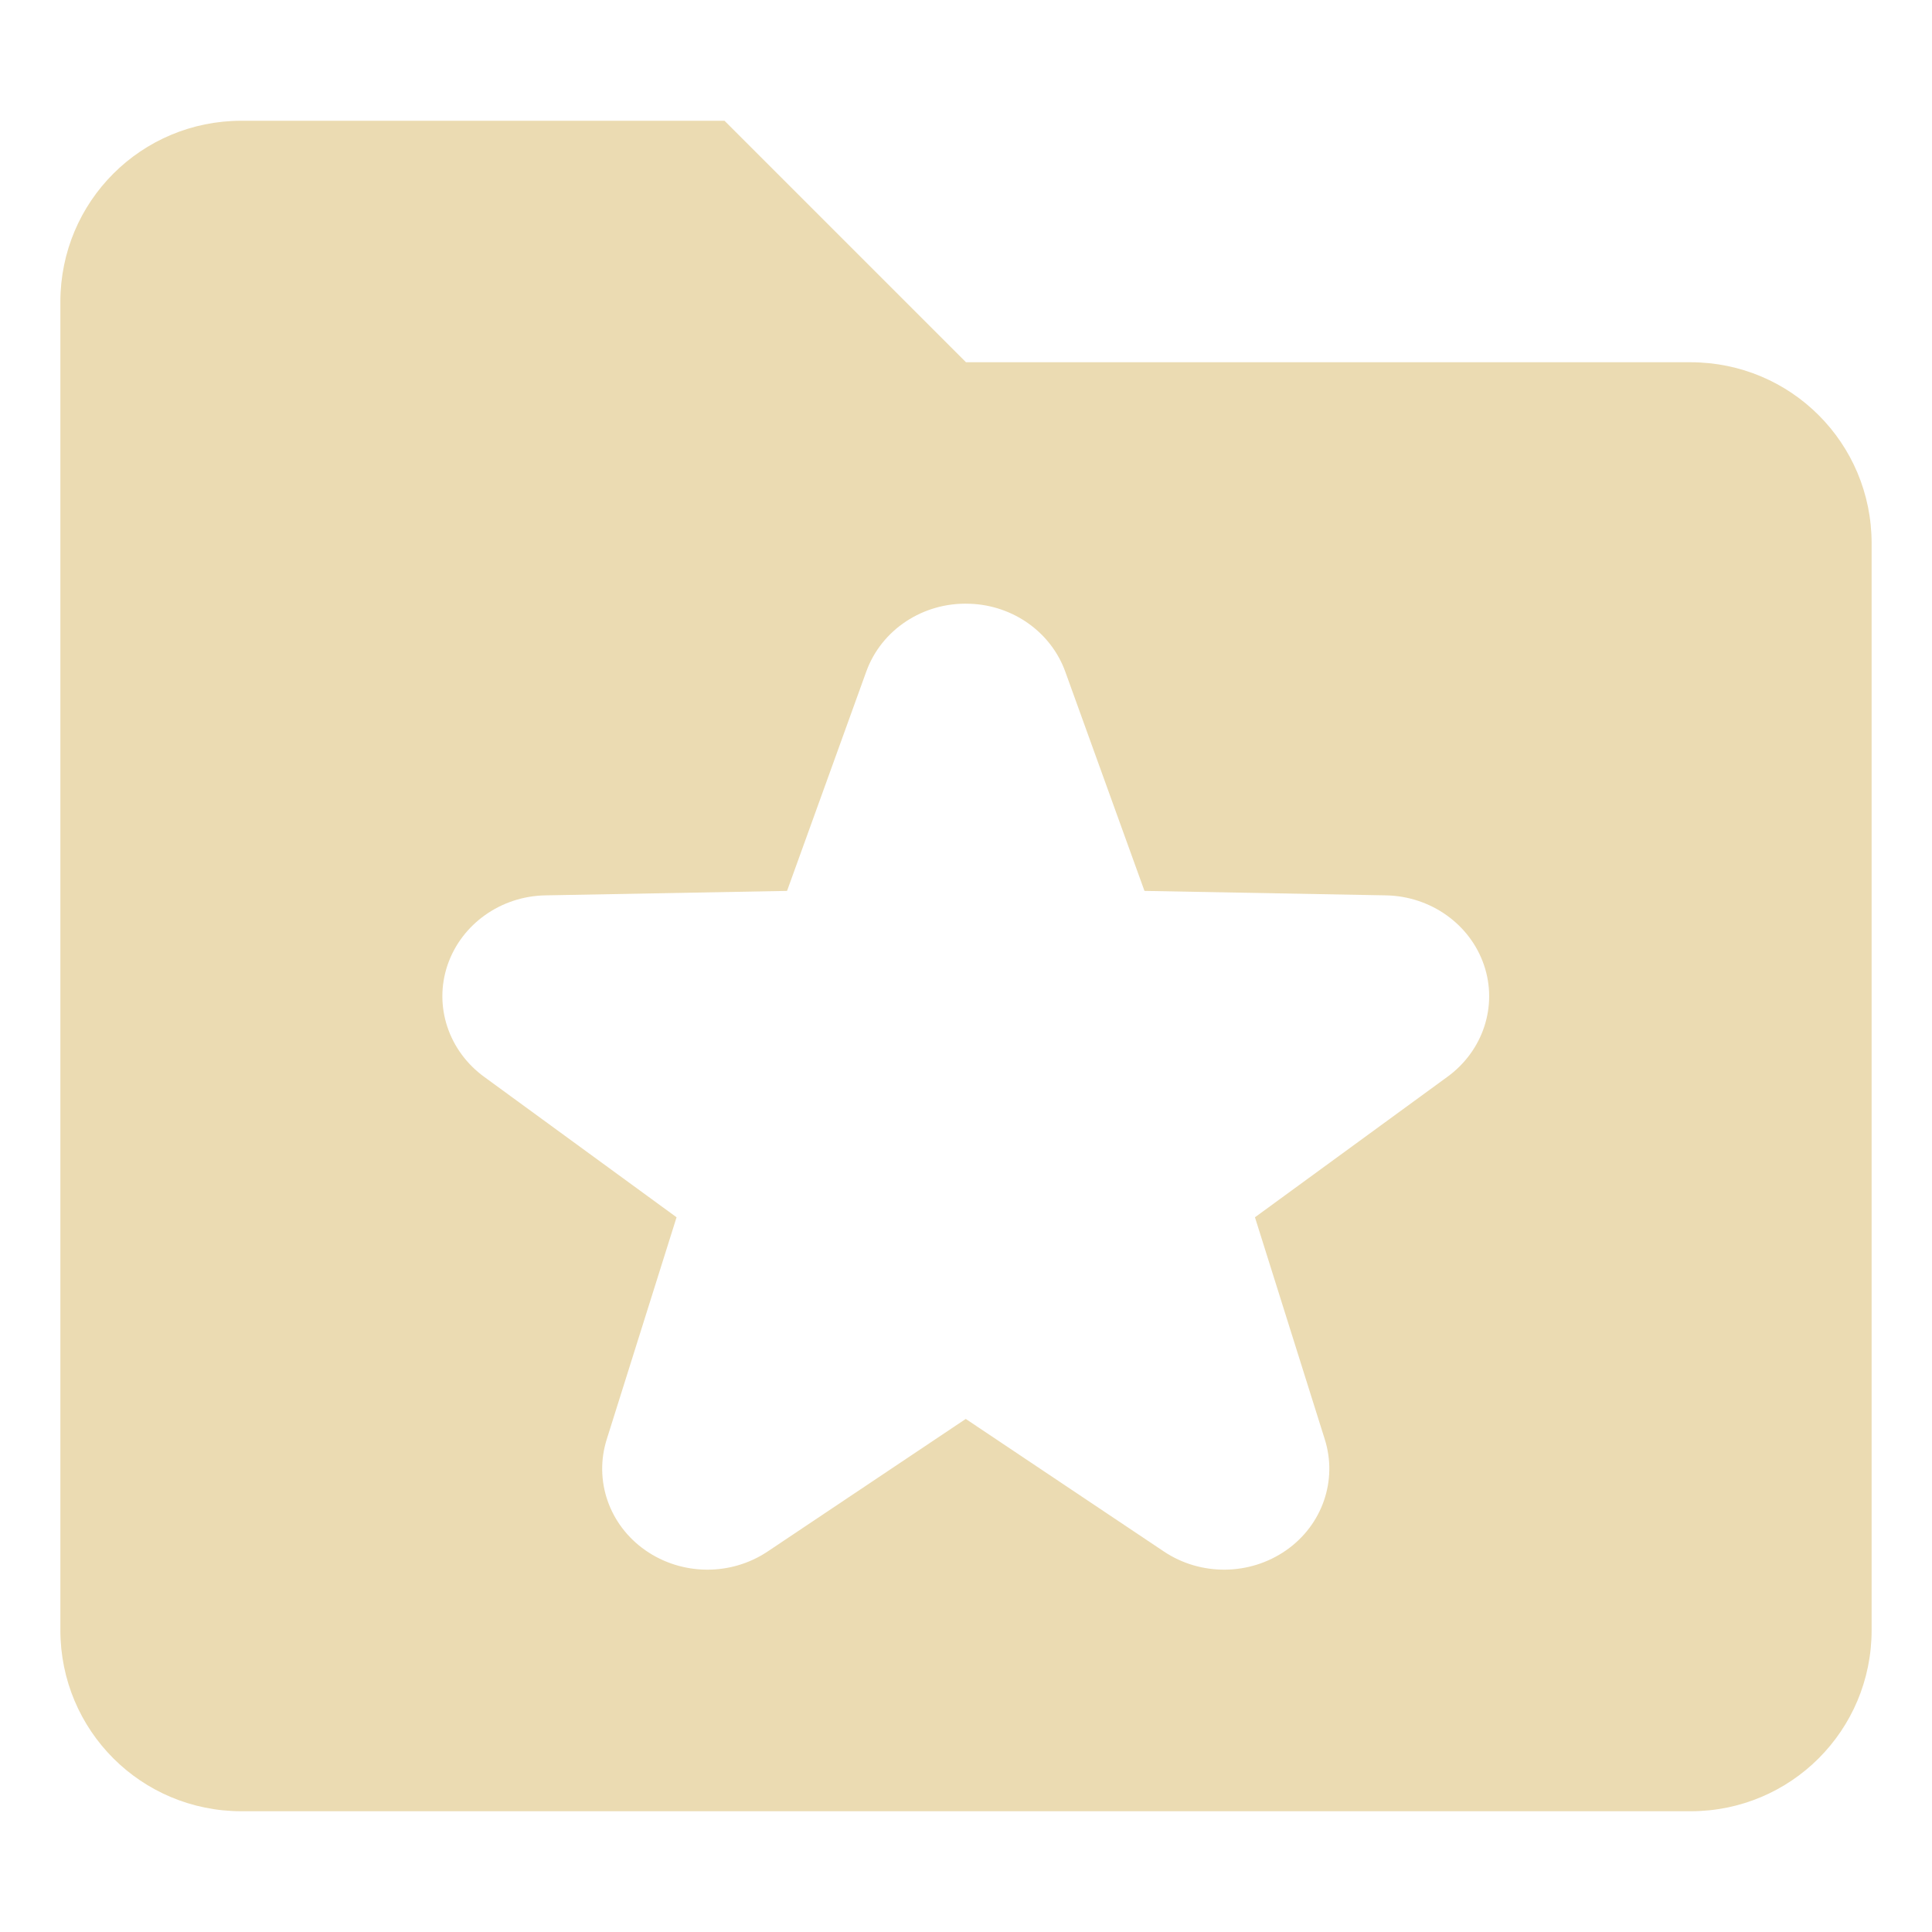
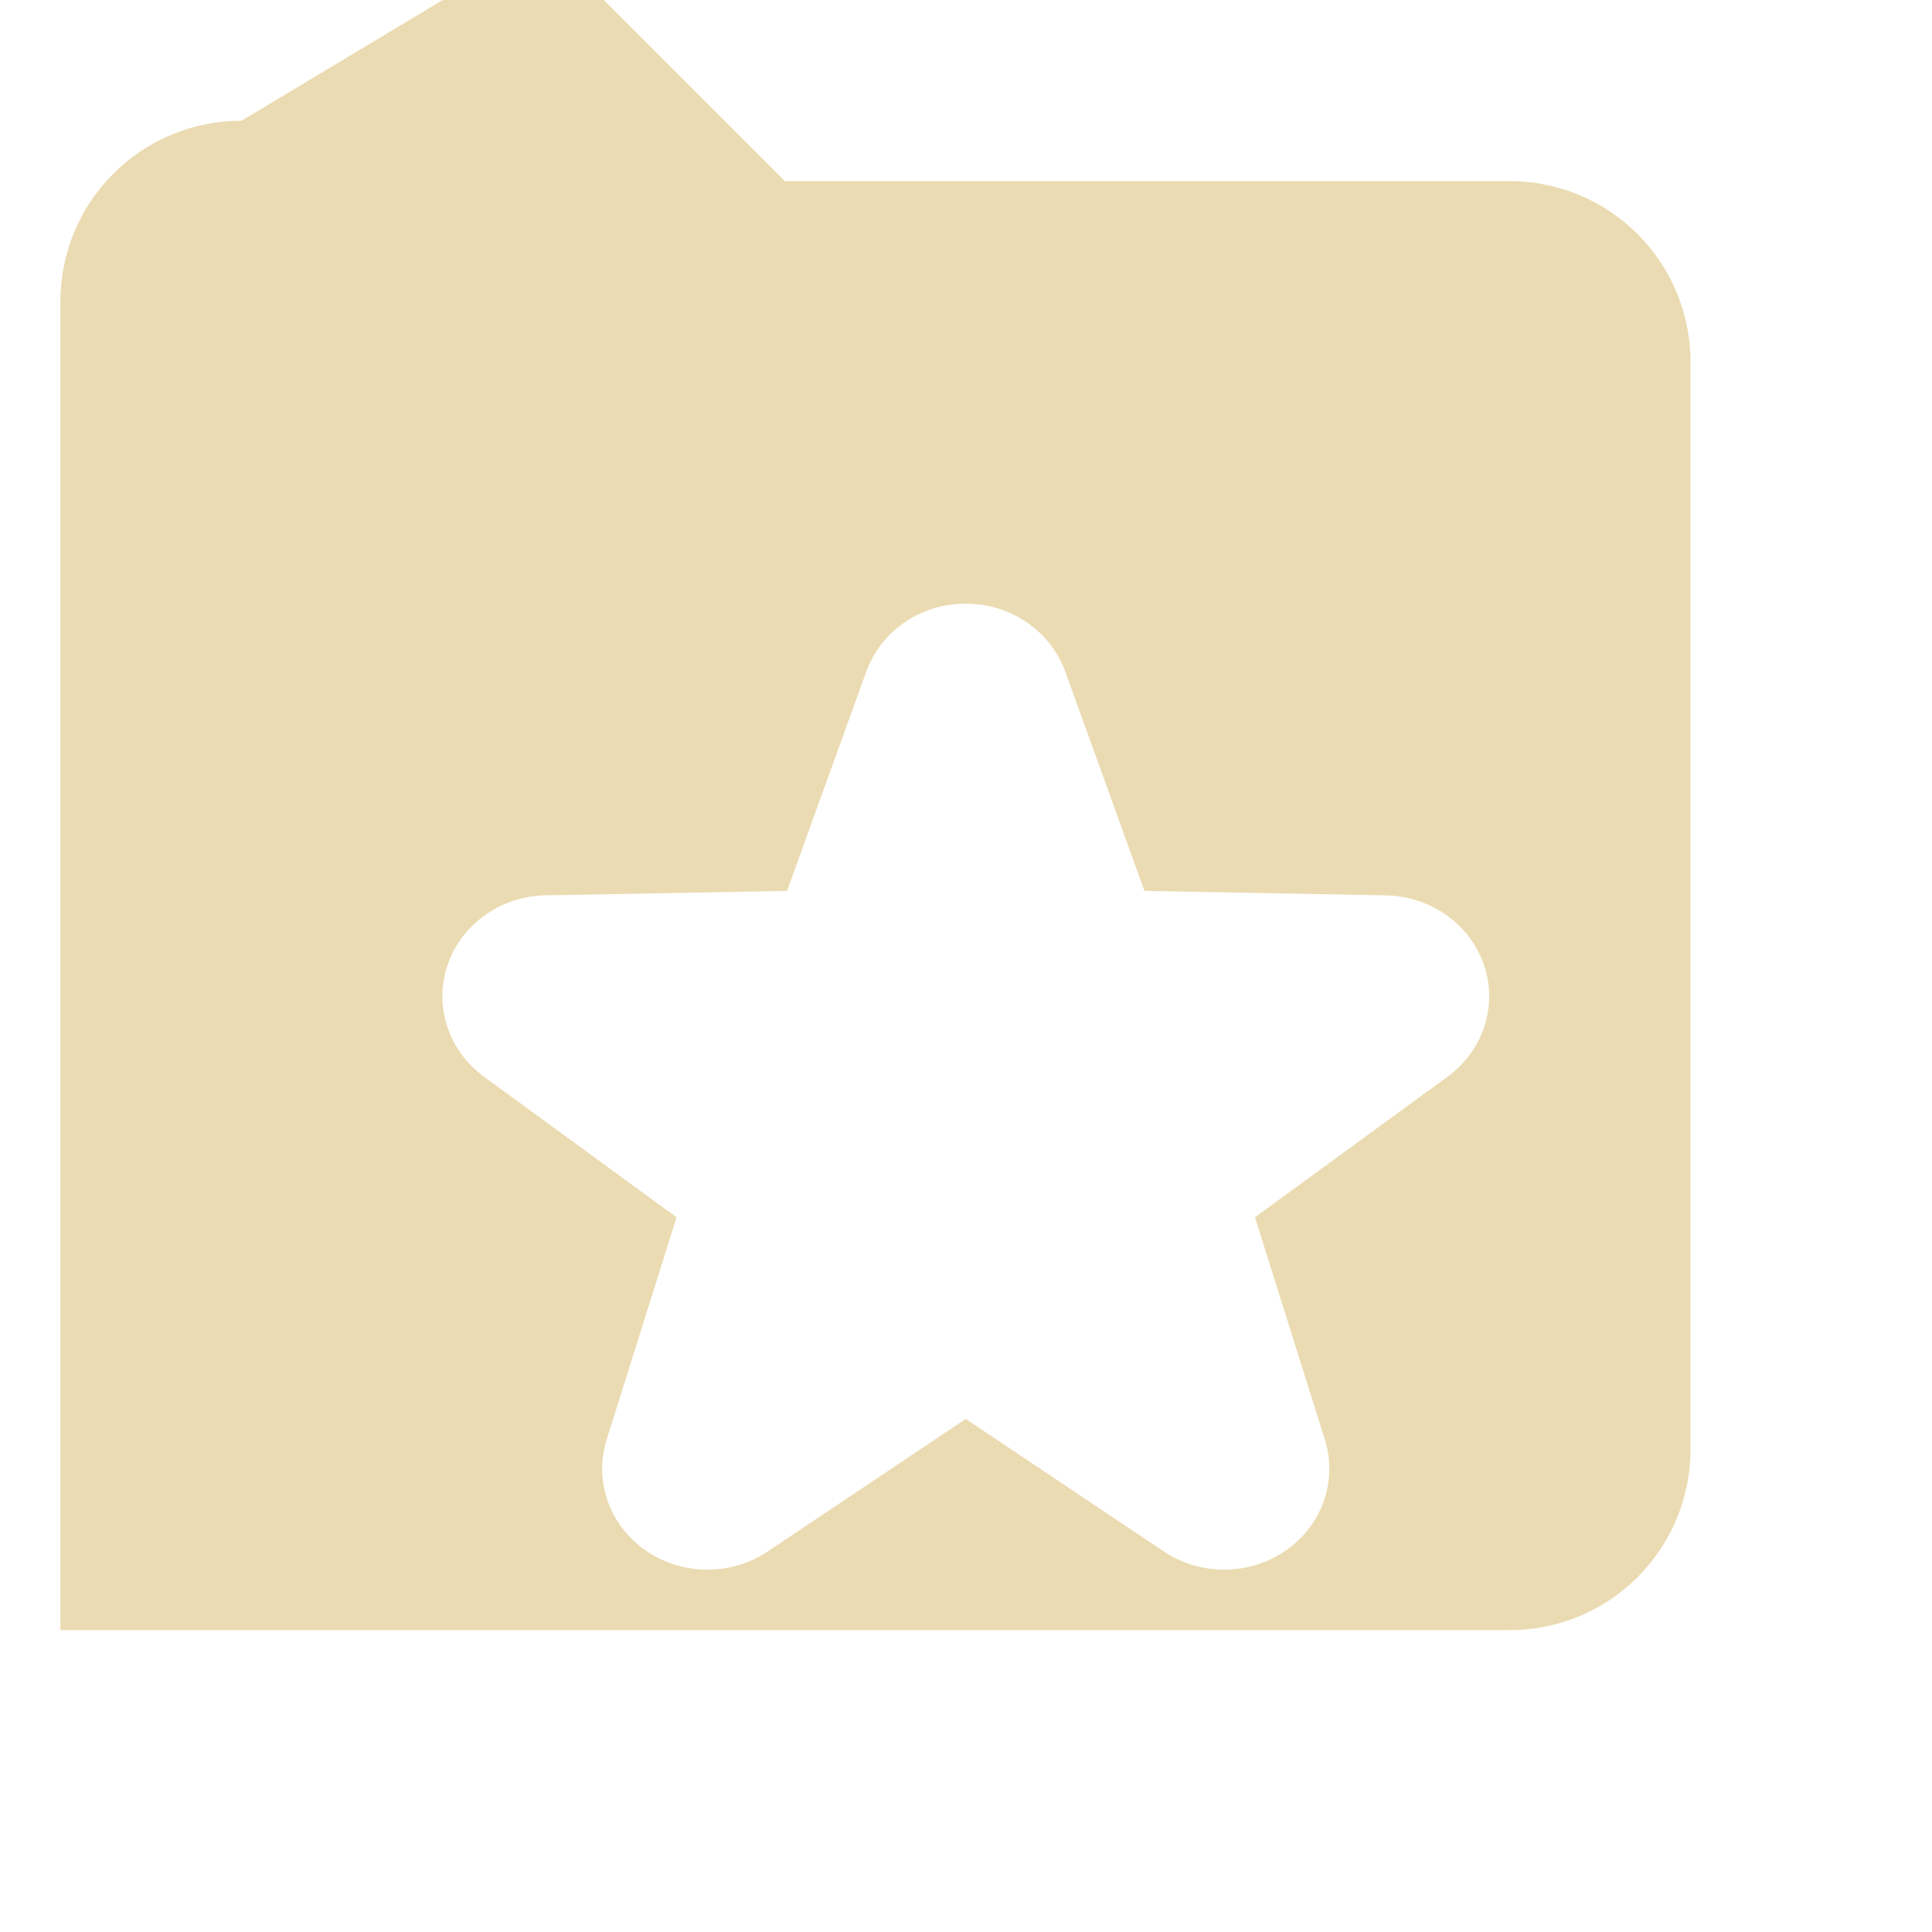
<svg xmlns="http://www.w3.org/2000/svg" width="16" height="16" version="1.1">
  <defs>
    <style id="current-color-scheme" type="text/css">.ColorScheme-Text { color:#ebdbb2; } .ColorScheme-Highlight { color:#458588; }</style>
  </defs>
-   <path class="ColorScheme-Text" d="m2 1c-0.831 0-1.5 0.669-1.5 1.5v11c0 0.831 0.669 1.5 1.5 1.5h12c0.831 0 1.5-0.669 1.5-1.5v-9c0-0.831-0.669-1.5-1.5-1.5h-6l-2-2zm6.031 4c0.359 0.012 0.673 0.236 0.791 0.562l0.656 1.816 2 0.037c0.371 0.007 0.697 0.239 0.812 0.578 0.115 0.339-0.008 0.711-0.305 0.926l-1.592 1.162 0.578 1.838c0.108 0.341-0.02 0.711-0.32 0.92-0.301 0.21-0.707 0.214-1.012 0.01l-1.641-1.098-1.641 1.098c-0.305 0.204-0.711 0.2-1.012-0.01-0.301-0.21-0.428-0.579-0.32-0.92l0.578-1.838-1.592-1.162c-0.296-0.215-0.42-0.586-0.305-0.926 0.115-0.339 0.441-0.572 0.812-0.578l2-0.037 0.656-1.816c0.125-0.347 0.471-0.576 0.854-0.562z" fill="currentColor" />
+   <path class="ColorScheme-Text" d="m2 1c-0.831 0-1.5 0.669-1.5 1.5v11h12c0.831 0 1.5-0.669 1.5-1.5v-9c0-0.831-0.669-1.5-1.5-1.5h-6l-2-2zm6.031 4c0.359 0.012 0.673 0.236 0.791 0.562l0.656 1.816 2 0.037c0.371 0.007 0.697 0.239 0.812 0.578 0.115 0.339-0.008 0.711-0.305 0.926l-1.592 1.162 0.578 1.838c0.108 0.341-0.02 0.711-0.32 0.92-0.301 0.21-0.707 0.214-1.012 0.01l-1.641-1.098-1.641 1.098c-0.305 0.204-0.711 0.2-1.012-0.01-0.301-0.21-0.428-0.579-0.32-0.92l0.578-1.838-1.592-1.162c-0.296-0.215-0.42-0.586-0.305-0.926 0.115-0.339 0.441-0.572 0.812-0.578l2-0.037 0.656-1.816c0.125-0.347 0.471-0.576 0.854-0.562z" fill="currentColor" />
</svg>